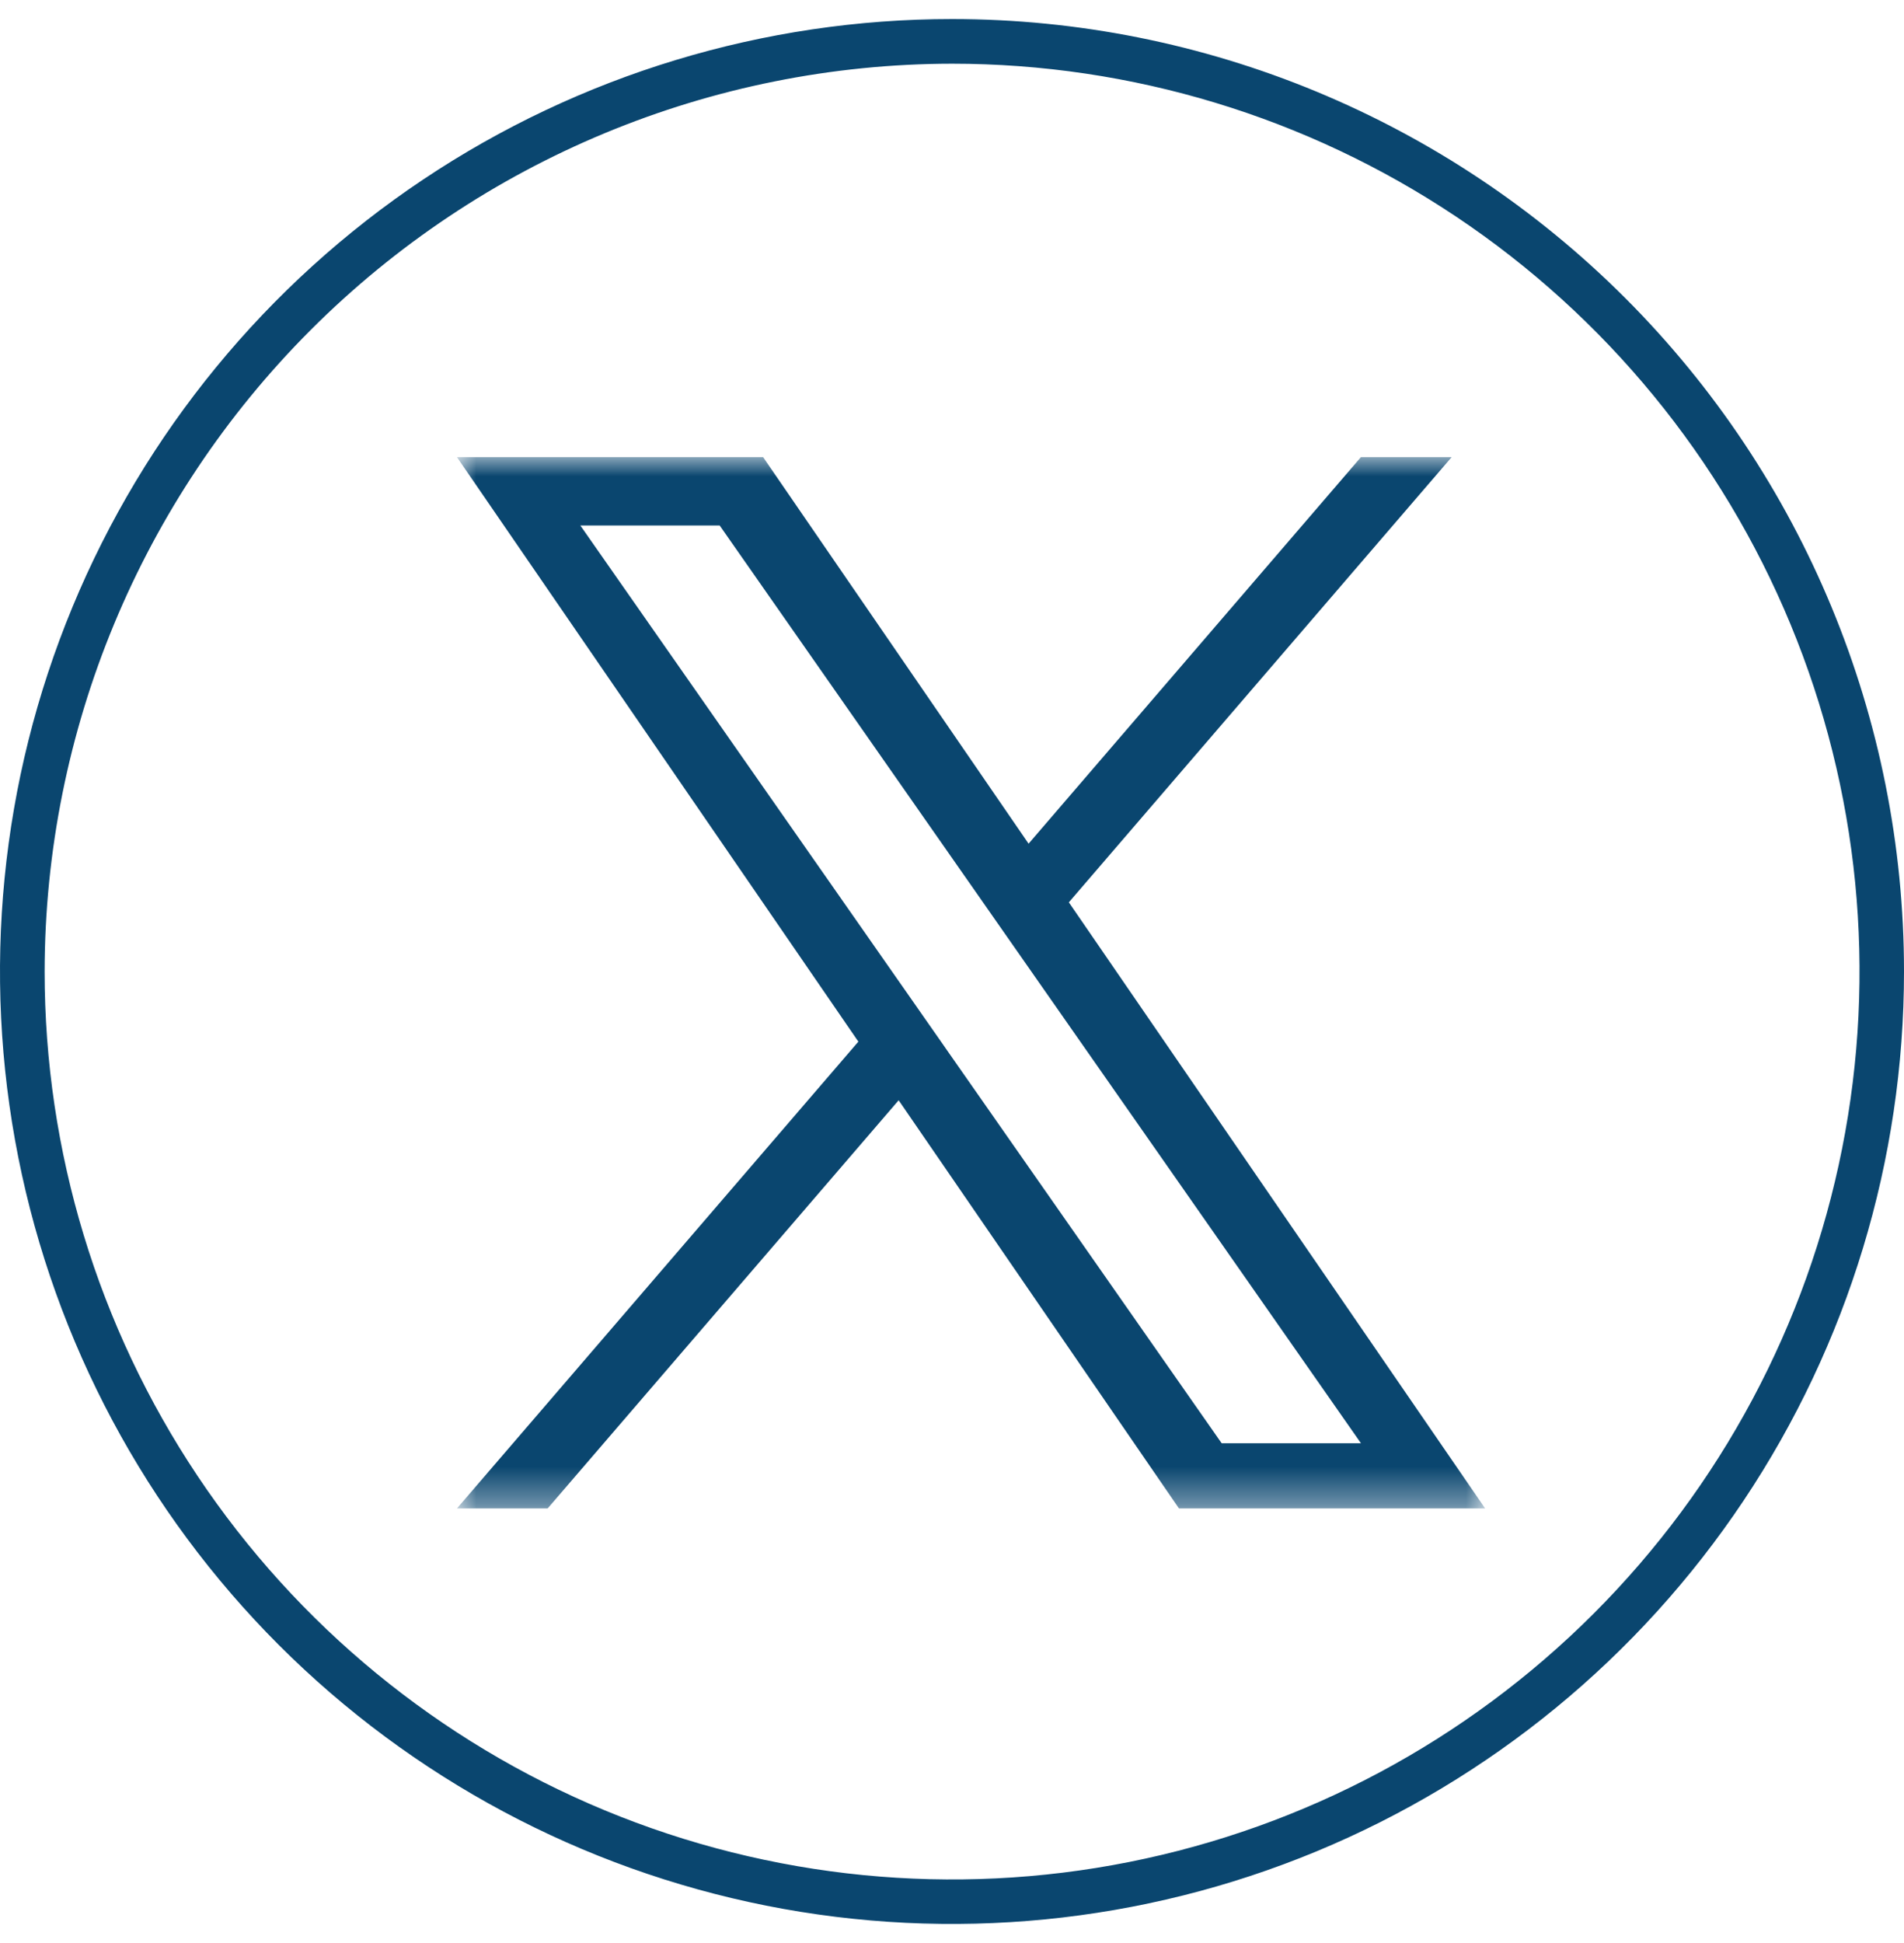
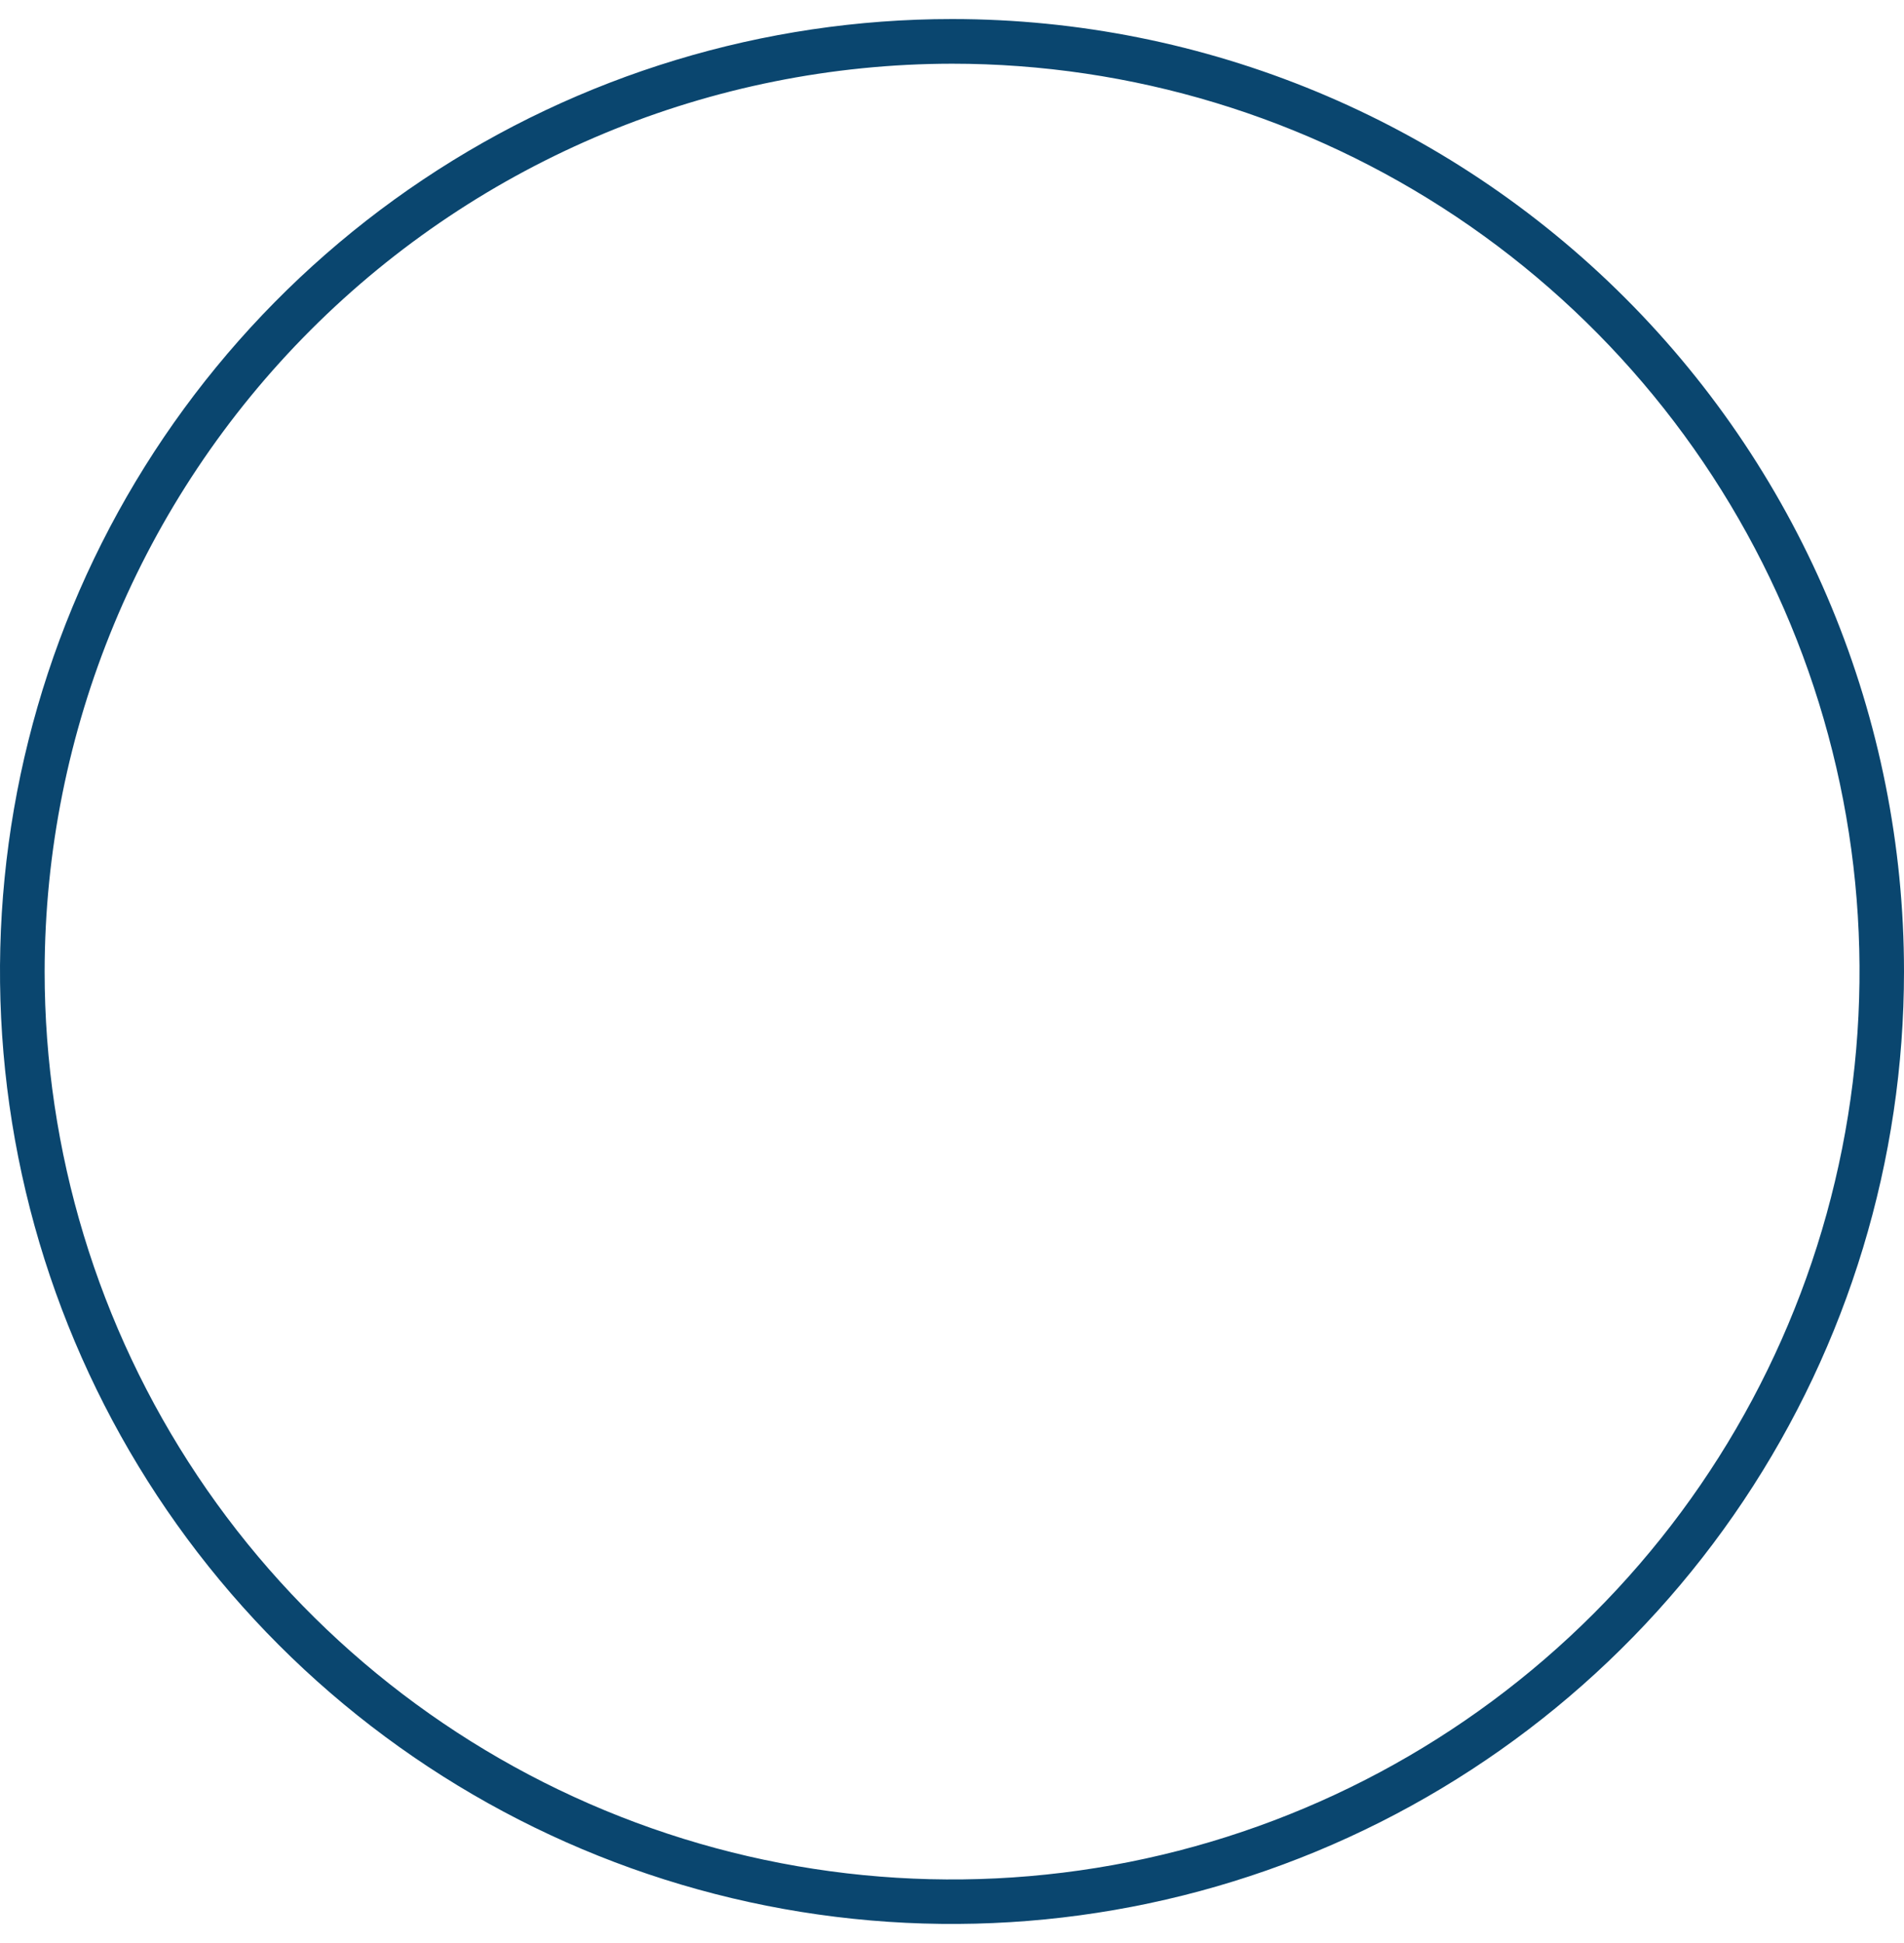
<svg xmlns="http://www.w3.org/2000/svg" width="50" height="51" viewBox="0 0 50 51" fill="none">
  <g clip-path="url(#clip0_301_16)">
    <g clip-path="url(#clip1_301_16)">
      <mask id="mask0_301_16" style="mask-type:luminance" maskUnits="userSpaceOnUse" x="12" y="12" width="27" height="28">
-         <path d="M39 12H12V39.608H39V12Z" fill="white" />
-       </mask>
+         </mask>
      <g mask="url(#mask0_301_16)">
-         <path d="M28.069 23.684L38.12 12H35.738L27.011 22.145L20.04 12H12L22.541 27.341L12 39.593H14.382L23.599 28.88L30.96 39.593H39L28.068 23.684H28.069ZM24.806 27.476L23.738 25.948L15.24 13.793H18.899L25.757 23.603L26.825 25.131L35.739 37.882H32.081L24.806 27.477V27.476Z" fill="#0A466F" />
-       </g>
+         </g>
    </g>
    <path d="M25 1.672C29.713 1.672 34.321 3.069 38.24 5.687C42.159 8.306 45.214 12.027 47.018 16.382C48.822 20.736 49.294 25.528 48.374 30.151C47.455 34.773 45.185 39.02 41.852 42.352C38.52 45.685 34.273 47.955 29.651 48.874C25.028 49.794 20.236 49.322 15.882 47.518C11.527 45.714 7.806 42.659 5.187 38.74C2.569 34.821 1.172 30.213 1.172 25.5C1.18 19.183 3.693 13.127 8.16 8.66C12.627 4.193 18.683 1.68 25 1.672ZM25 0.5C20.055 0.5 15.222 1.966 11.111 4.713C7 7.46 3.795 11.365 1.903 15.933C0.011 20.501 -0.484 25.528 0.48 30.377C1.445 35.227 3.826 39.681 7.322 43.178C10.819 46.674 15.273 49.055 20.123 50.02C24.972 50.984 29.999 50.489 34.567 48.597C39.135 46.705 43.04 43.501 45.787 39.389C48.534 35.278 50 30.445 50 25.5C50 18.87 47.366 12.511 42.678 7.822C37.989 3.134 31.63 0.5 25 0.5Z" fill="#0A466F" />
  </g>
  <defs>
    <clipPath id="clip0_301_16">
      <rect width="50.004" height="50.004" fill="white" transform="translate(0 0.5)" />
    </clipPath>
    <clipPath id="clip1_301_16">
-       <rect width="27" height="27.608" fill="white" transform="translate(12 12)" />
-     </clipPath>
+       </clipPath>
  </defs>
</svg>